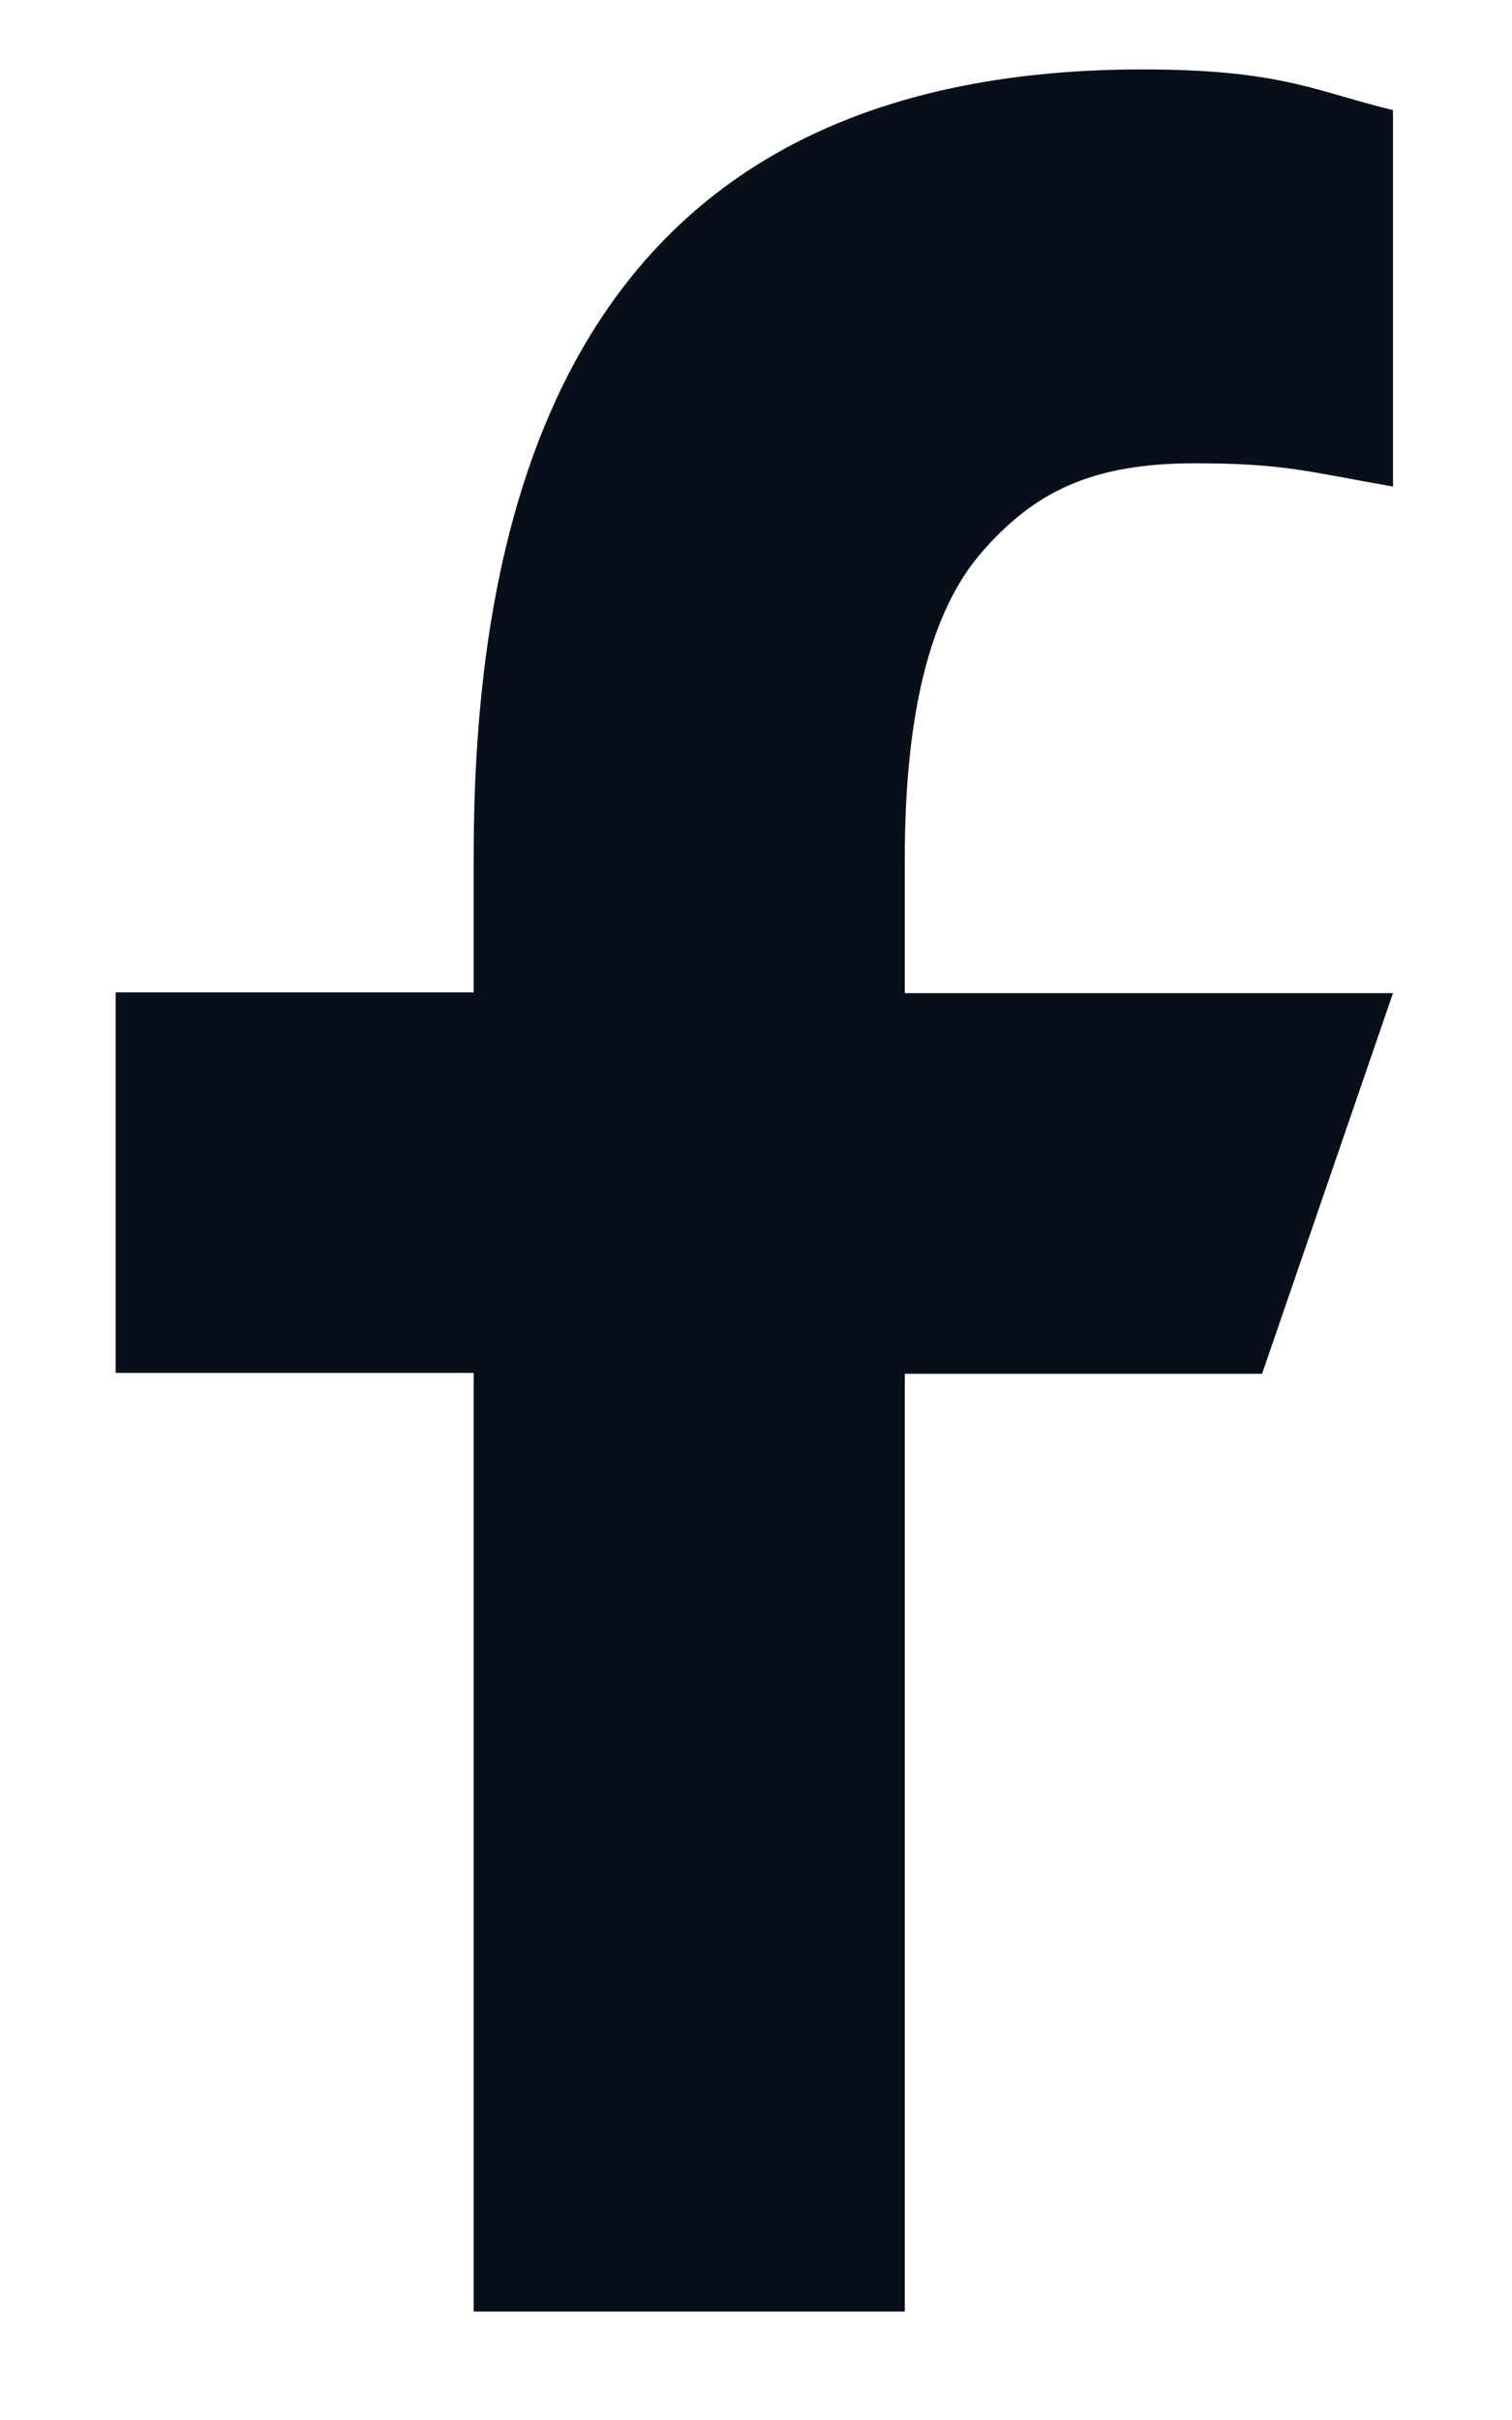
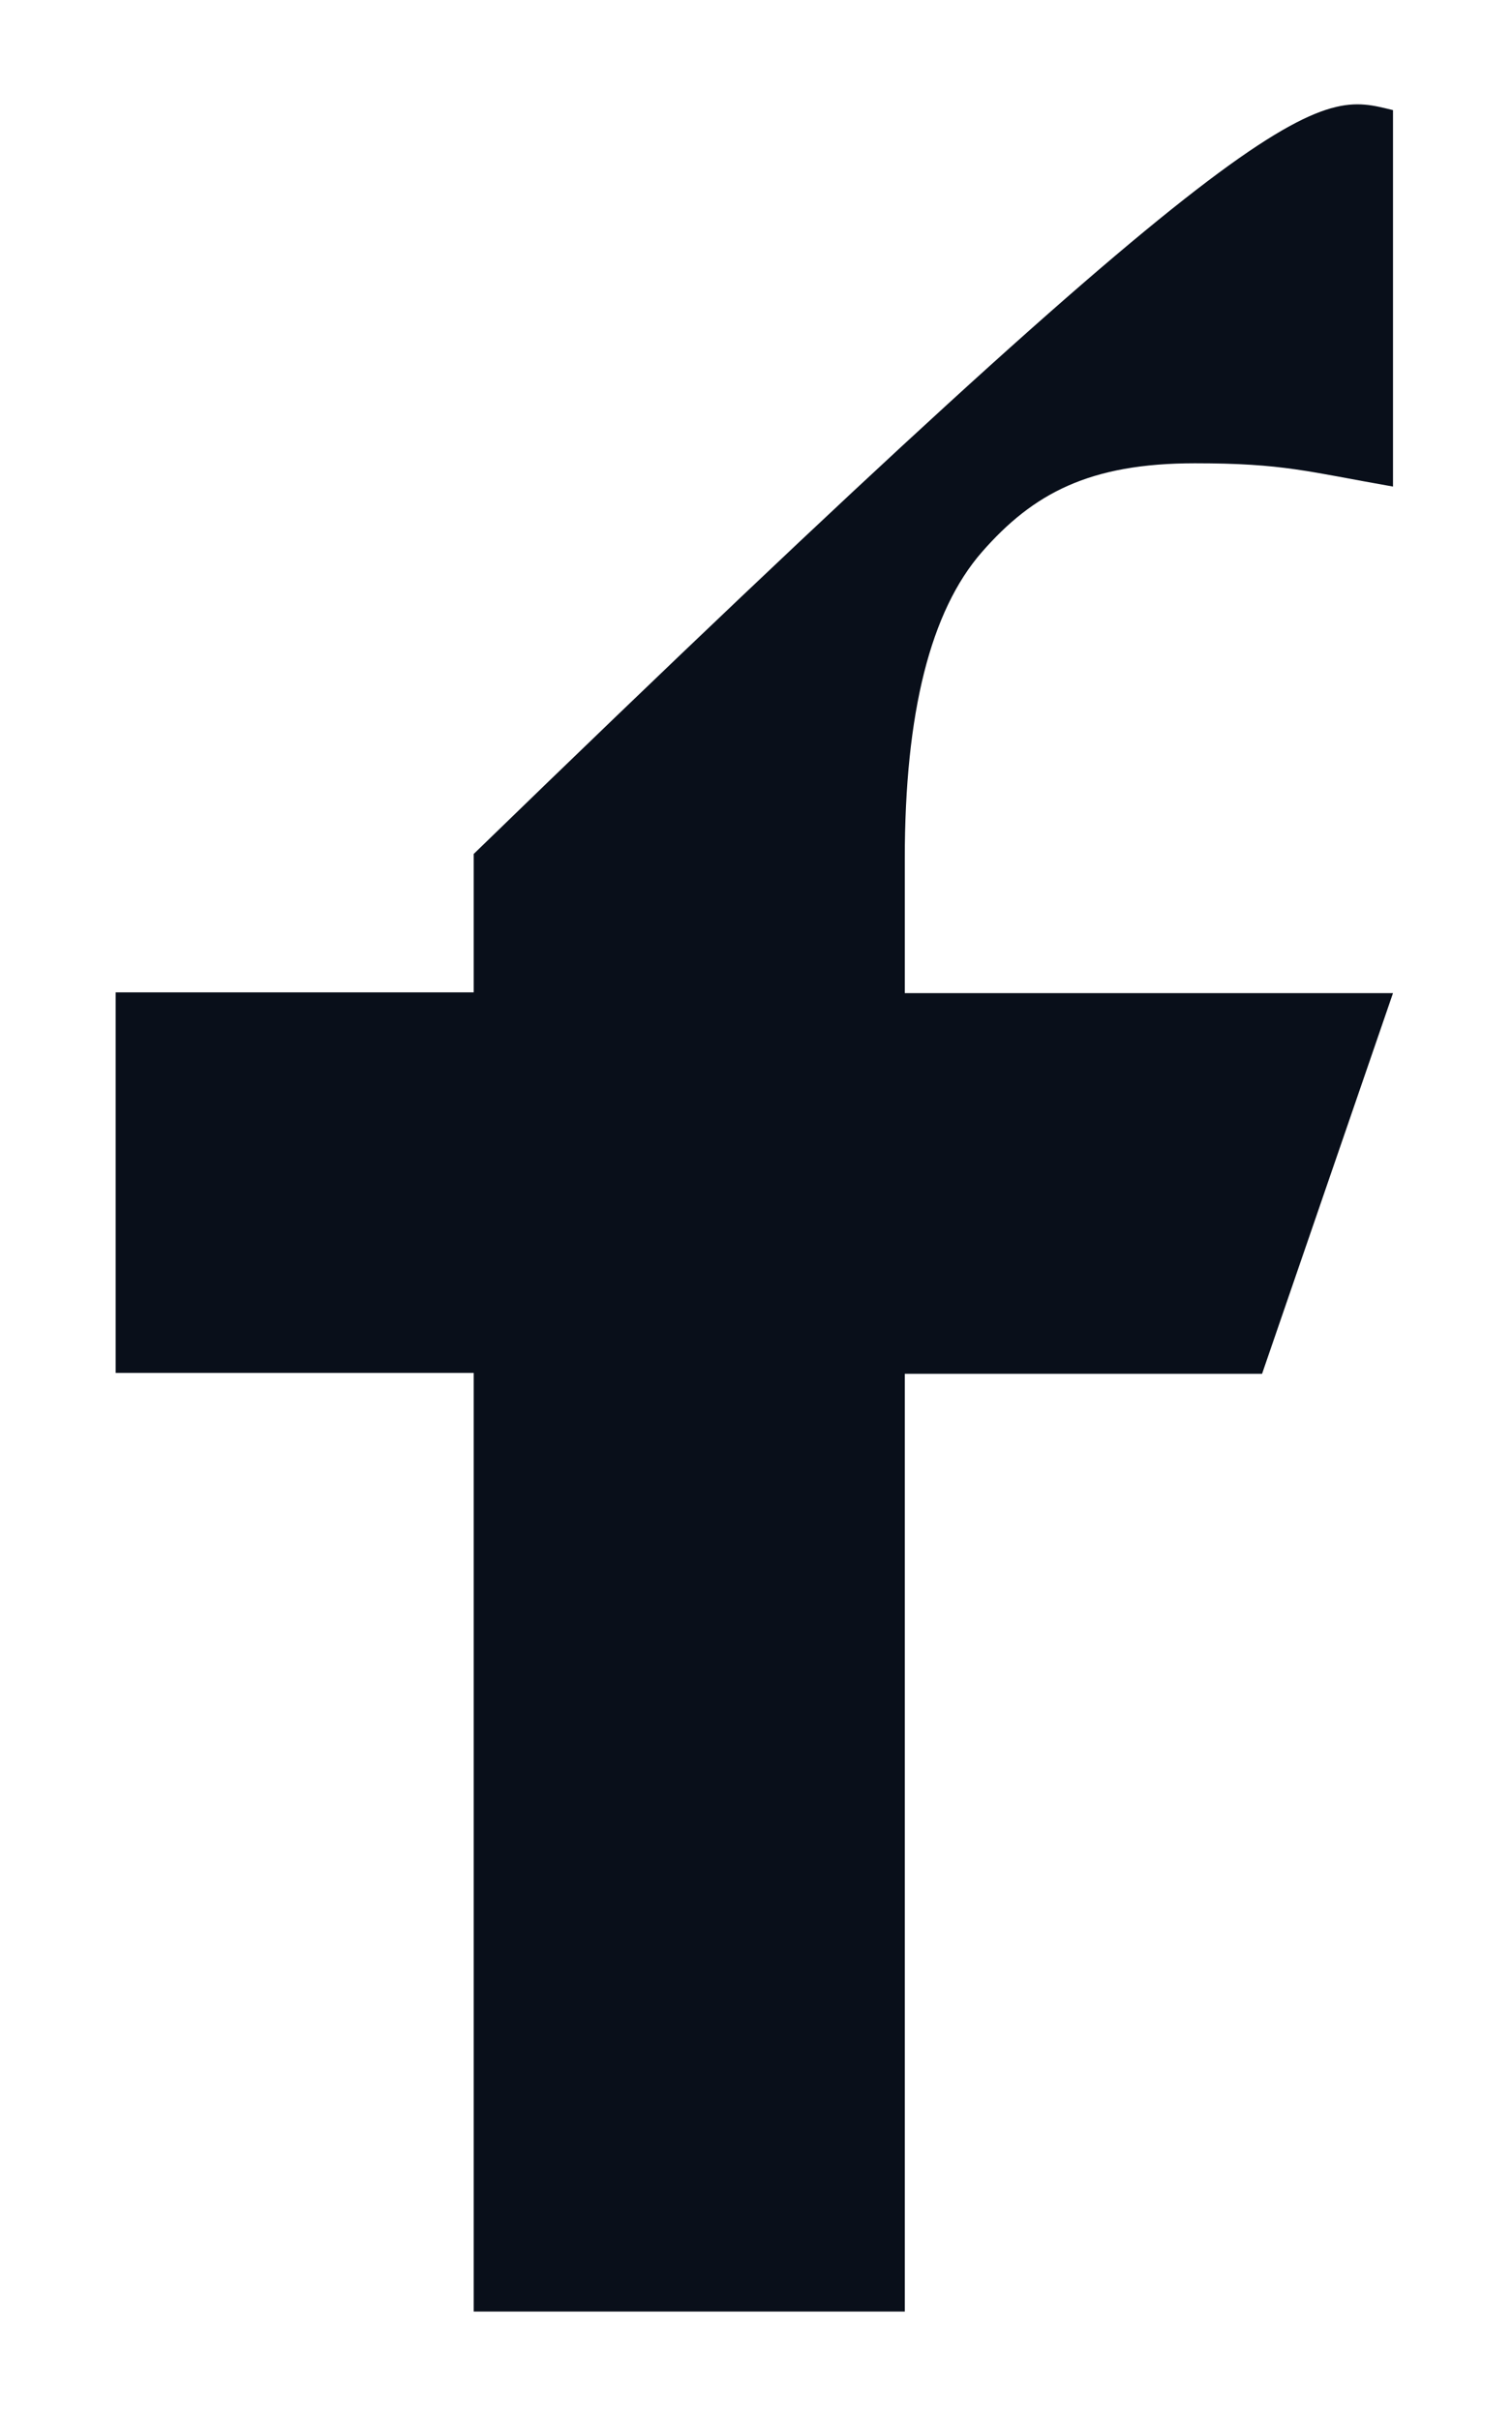
<svg xmlns="http://www.w3.org/2000/svg" width="10" height="16" viewBox="0 0 10 16" fill="none">
-   <path d="M5.984 9.077V15.283H3.133V9.077H0.765V6.561H3.133V5.646C3.133 2.247 4.553 0.459 7.557 0.459C8.478 0.459 8.709 0.607 9.213 0.728V3.217C8.648 3.118 8.489 3.063 7.903 3.063C7.207 3.063 6.834 3.261 6.494 3.65C6.154 4.039 5.984 4.714 5.984 5.678V6.566H9.213L8.347 9.083H5.984V9.077Z" fill="#090F1A" />
+   <path d="M5.984 9.077V15.283H3.133V9.077H0.765V6.561H3.133V5.646C8.478 0.459 8.709 0.607 9.213 0.728V3.217C8.648 3.118 8.489 3.063 7.903 3.063C7.207 3.063 6.834 3.261 6.494 3.65C6.154 4.039 5.984 4.714 5.984 5.678V6.566H9.213L8.347 9.083H5.984V9.077Z" fill="#090F1A" />
</svg>